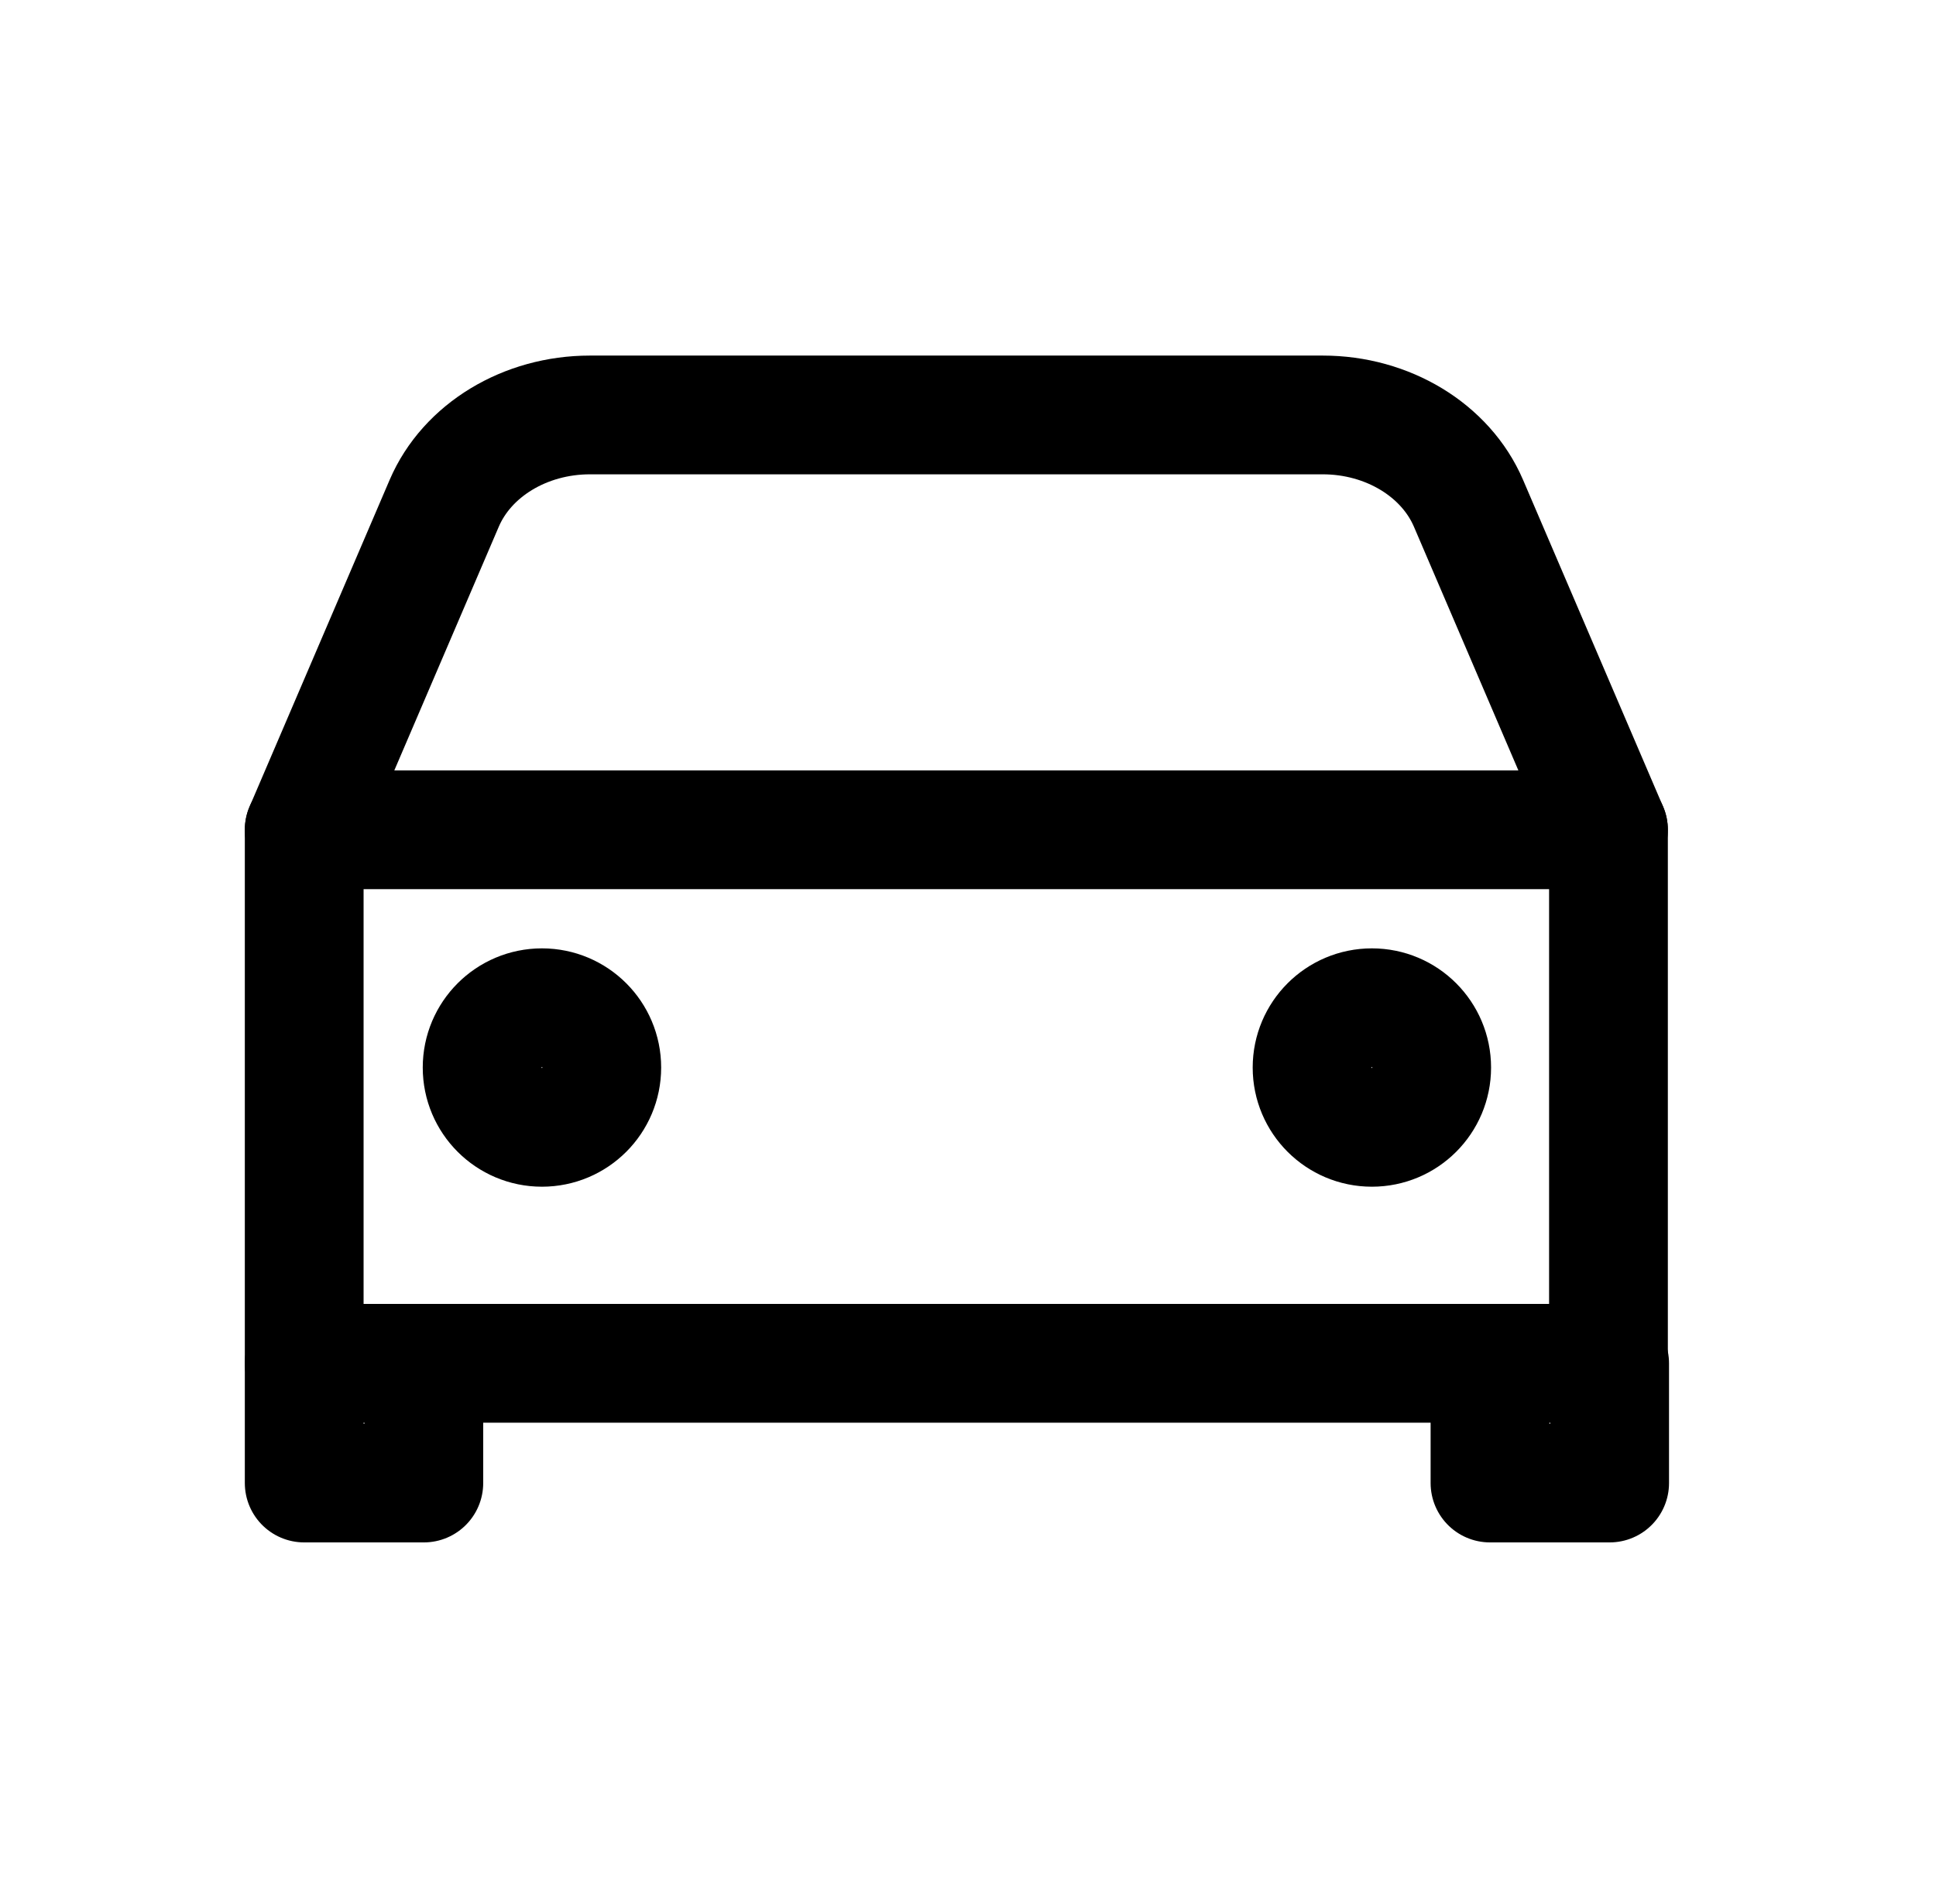
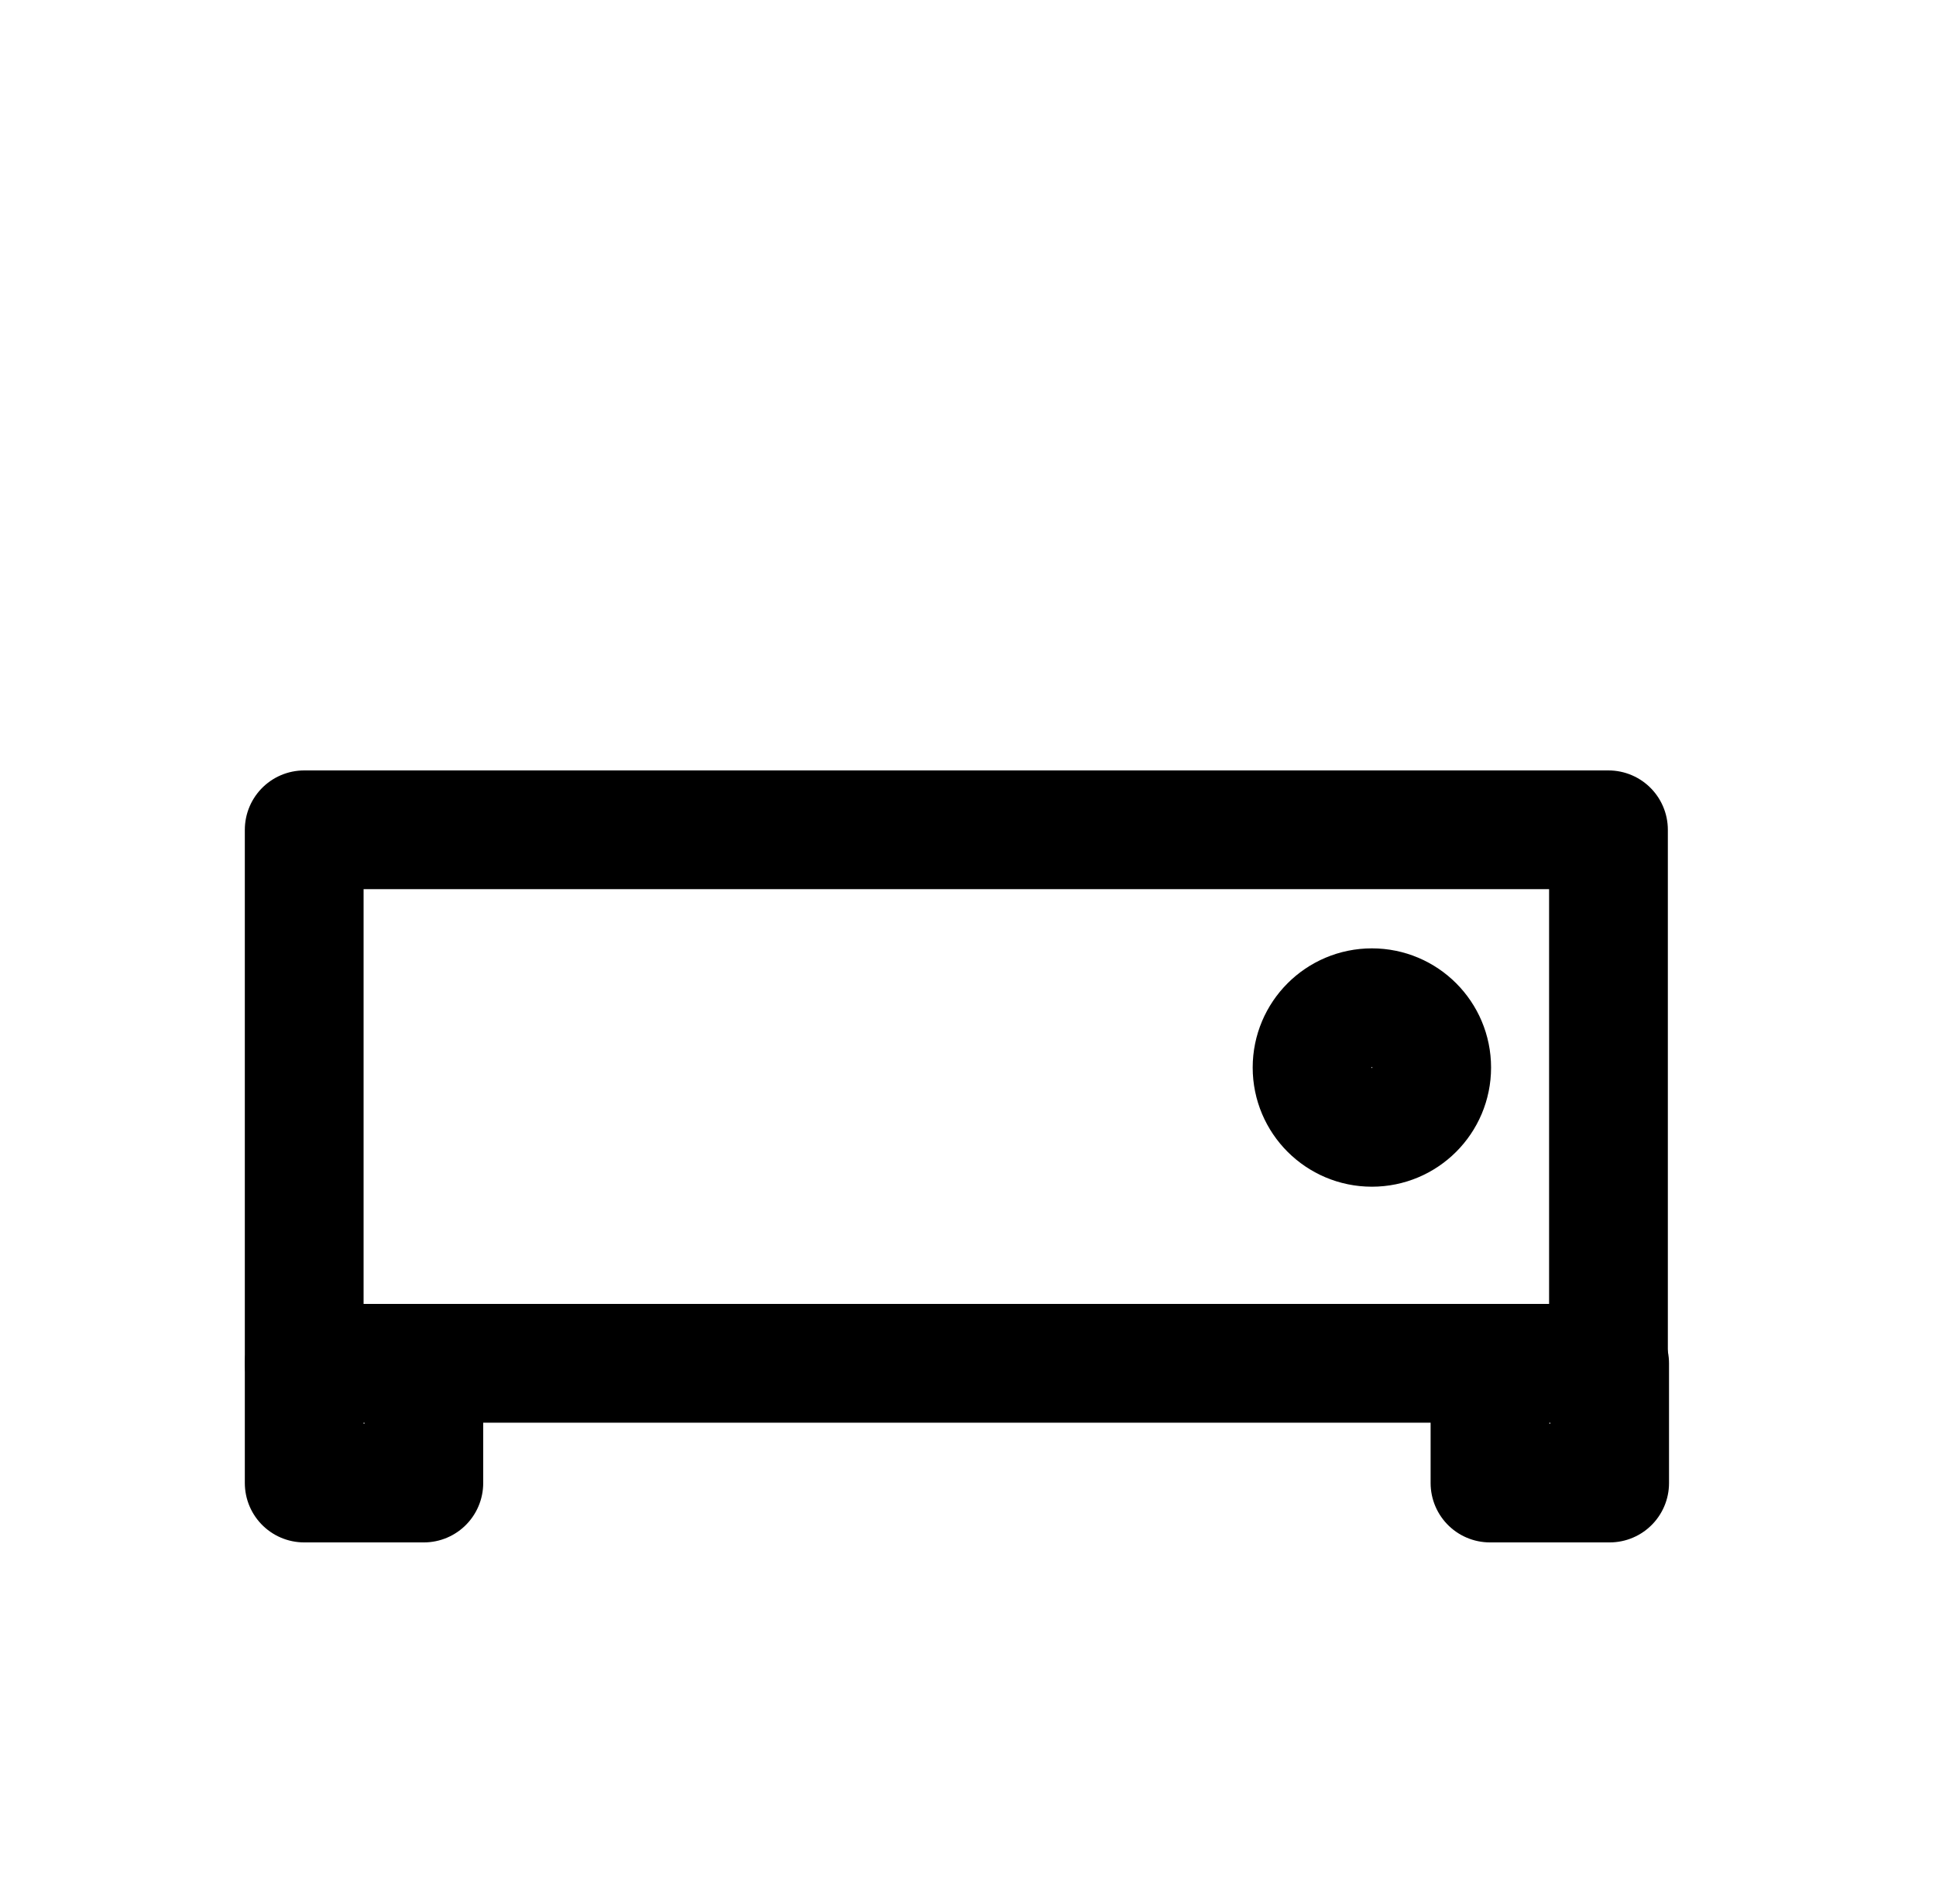
<svg xmlns="http://www.w3.org/2000/svg" width="61" height="60" viewBox="0 0 61 60" fill="none">
-   <path d="M9.585 26.152L13.996 15.861C14.714 14.185 16.543 13.076 18.587 13.076H41.678C43.722 13.076 45.551 14.185 46.27 15.861L50.68 26.152" stroke="black" stroke-width="3.742" stroke-linecap="round" stroke-linejoin="round" />
  <path d="M50.68 26.149H9.585V42.961H50.68V26.149Z" stroke="black" stroke-width="3.742" stroke-linecap="round" stroke-linejoin="round" />
  <path d="M13.354 42.965V46.734H9.585V42.965" stroke="black" stroke-width="3.742" stroke-linecap="round" stroke-linejoin="round" />
  <path d="M50.717 42.965V46.734H46.947V42.965" stroke="black" stroke-width="3.742" stroke-linecap="round" stroke-linejoin="round" />
-   <path d="M17.076 35.525C18.117 35.525 18.961 34.682 18.961 33.641C18.961 32.6 18.117 31.756 17.076 31.756C16.035 31.756 15.191 32.6 15.191 33.641C15.191 34.682 16.035 35.525 17.076 35.525Z" stroke="black" stroke-width="3.742" stroke-linecap="round" stroke-linejoin="round" />
  <path d="M43.226 35.525C44.267 35.525 45.11 34.682 45.11 33.641C45.11 32.6 44.267 31.756 43.226 31.756C42.185 31.756 41.341 32.6 41.341 33.641C41.341 34.682 42.185 35.525 43.226 35.525Z" stroke="black" stroke-width="3.742" stroke-linecap="round" stroke-linejoin="round" />
</svg>